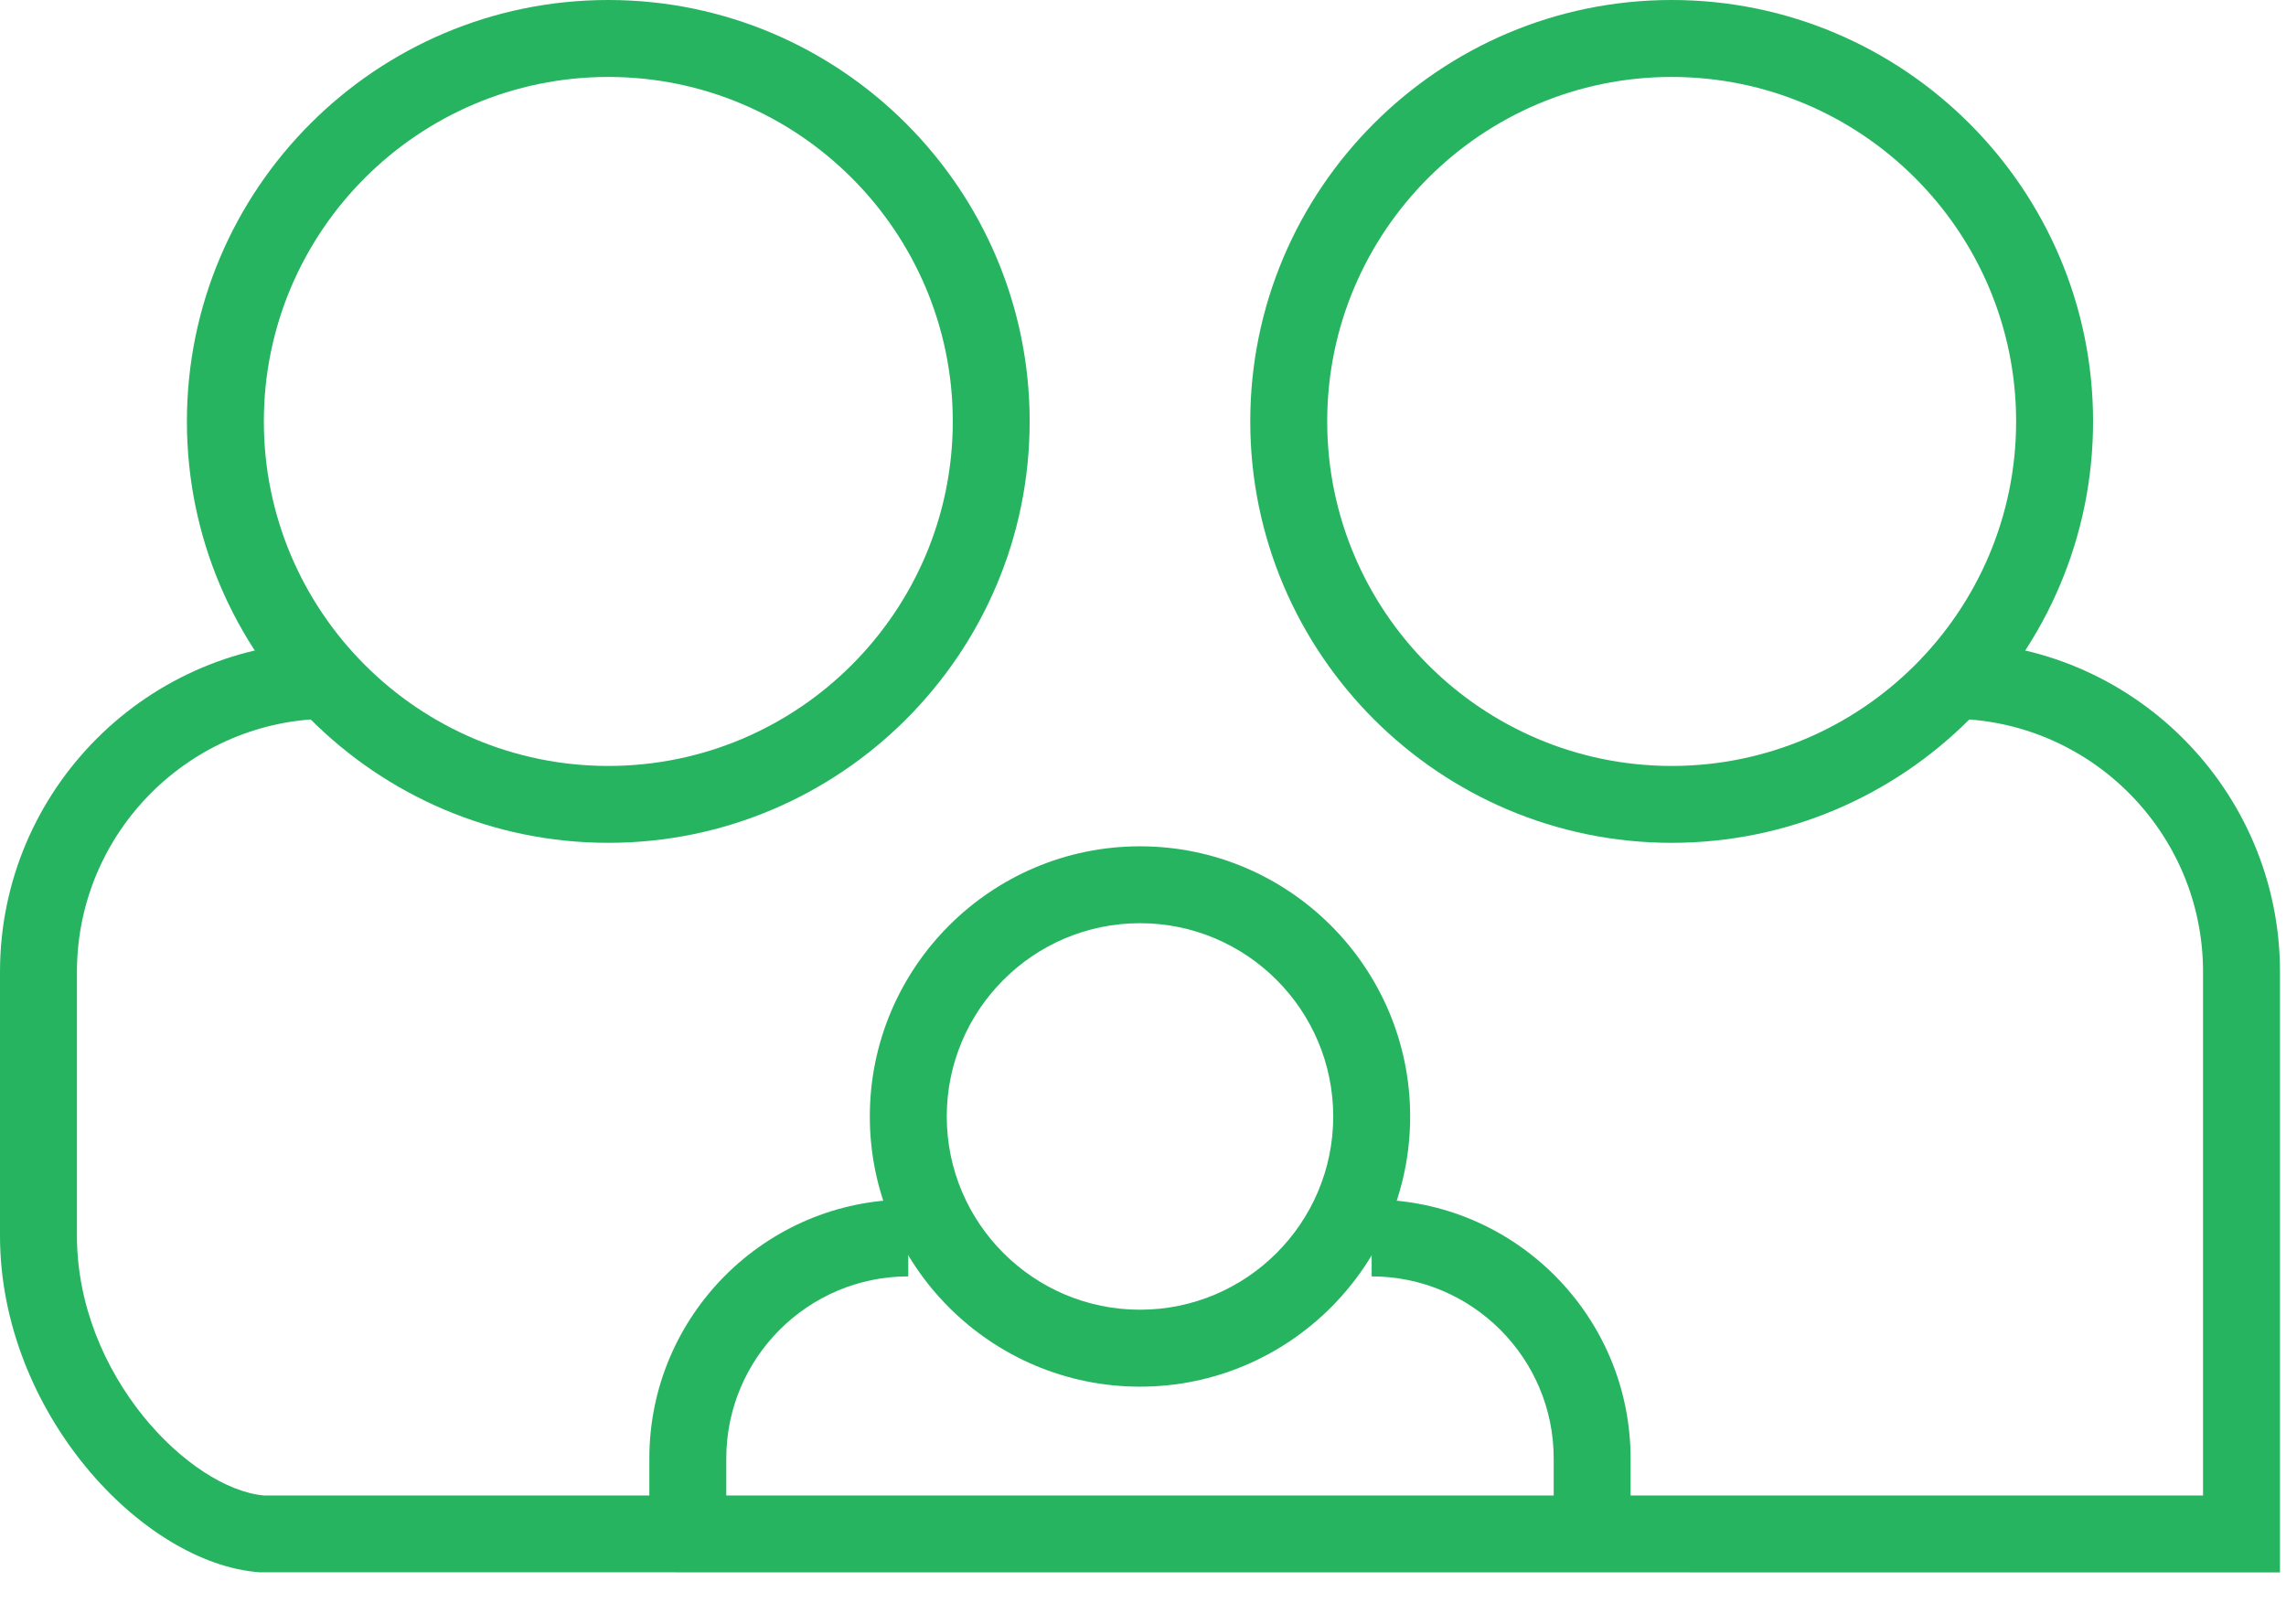
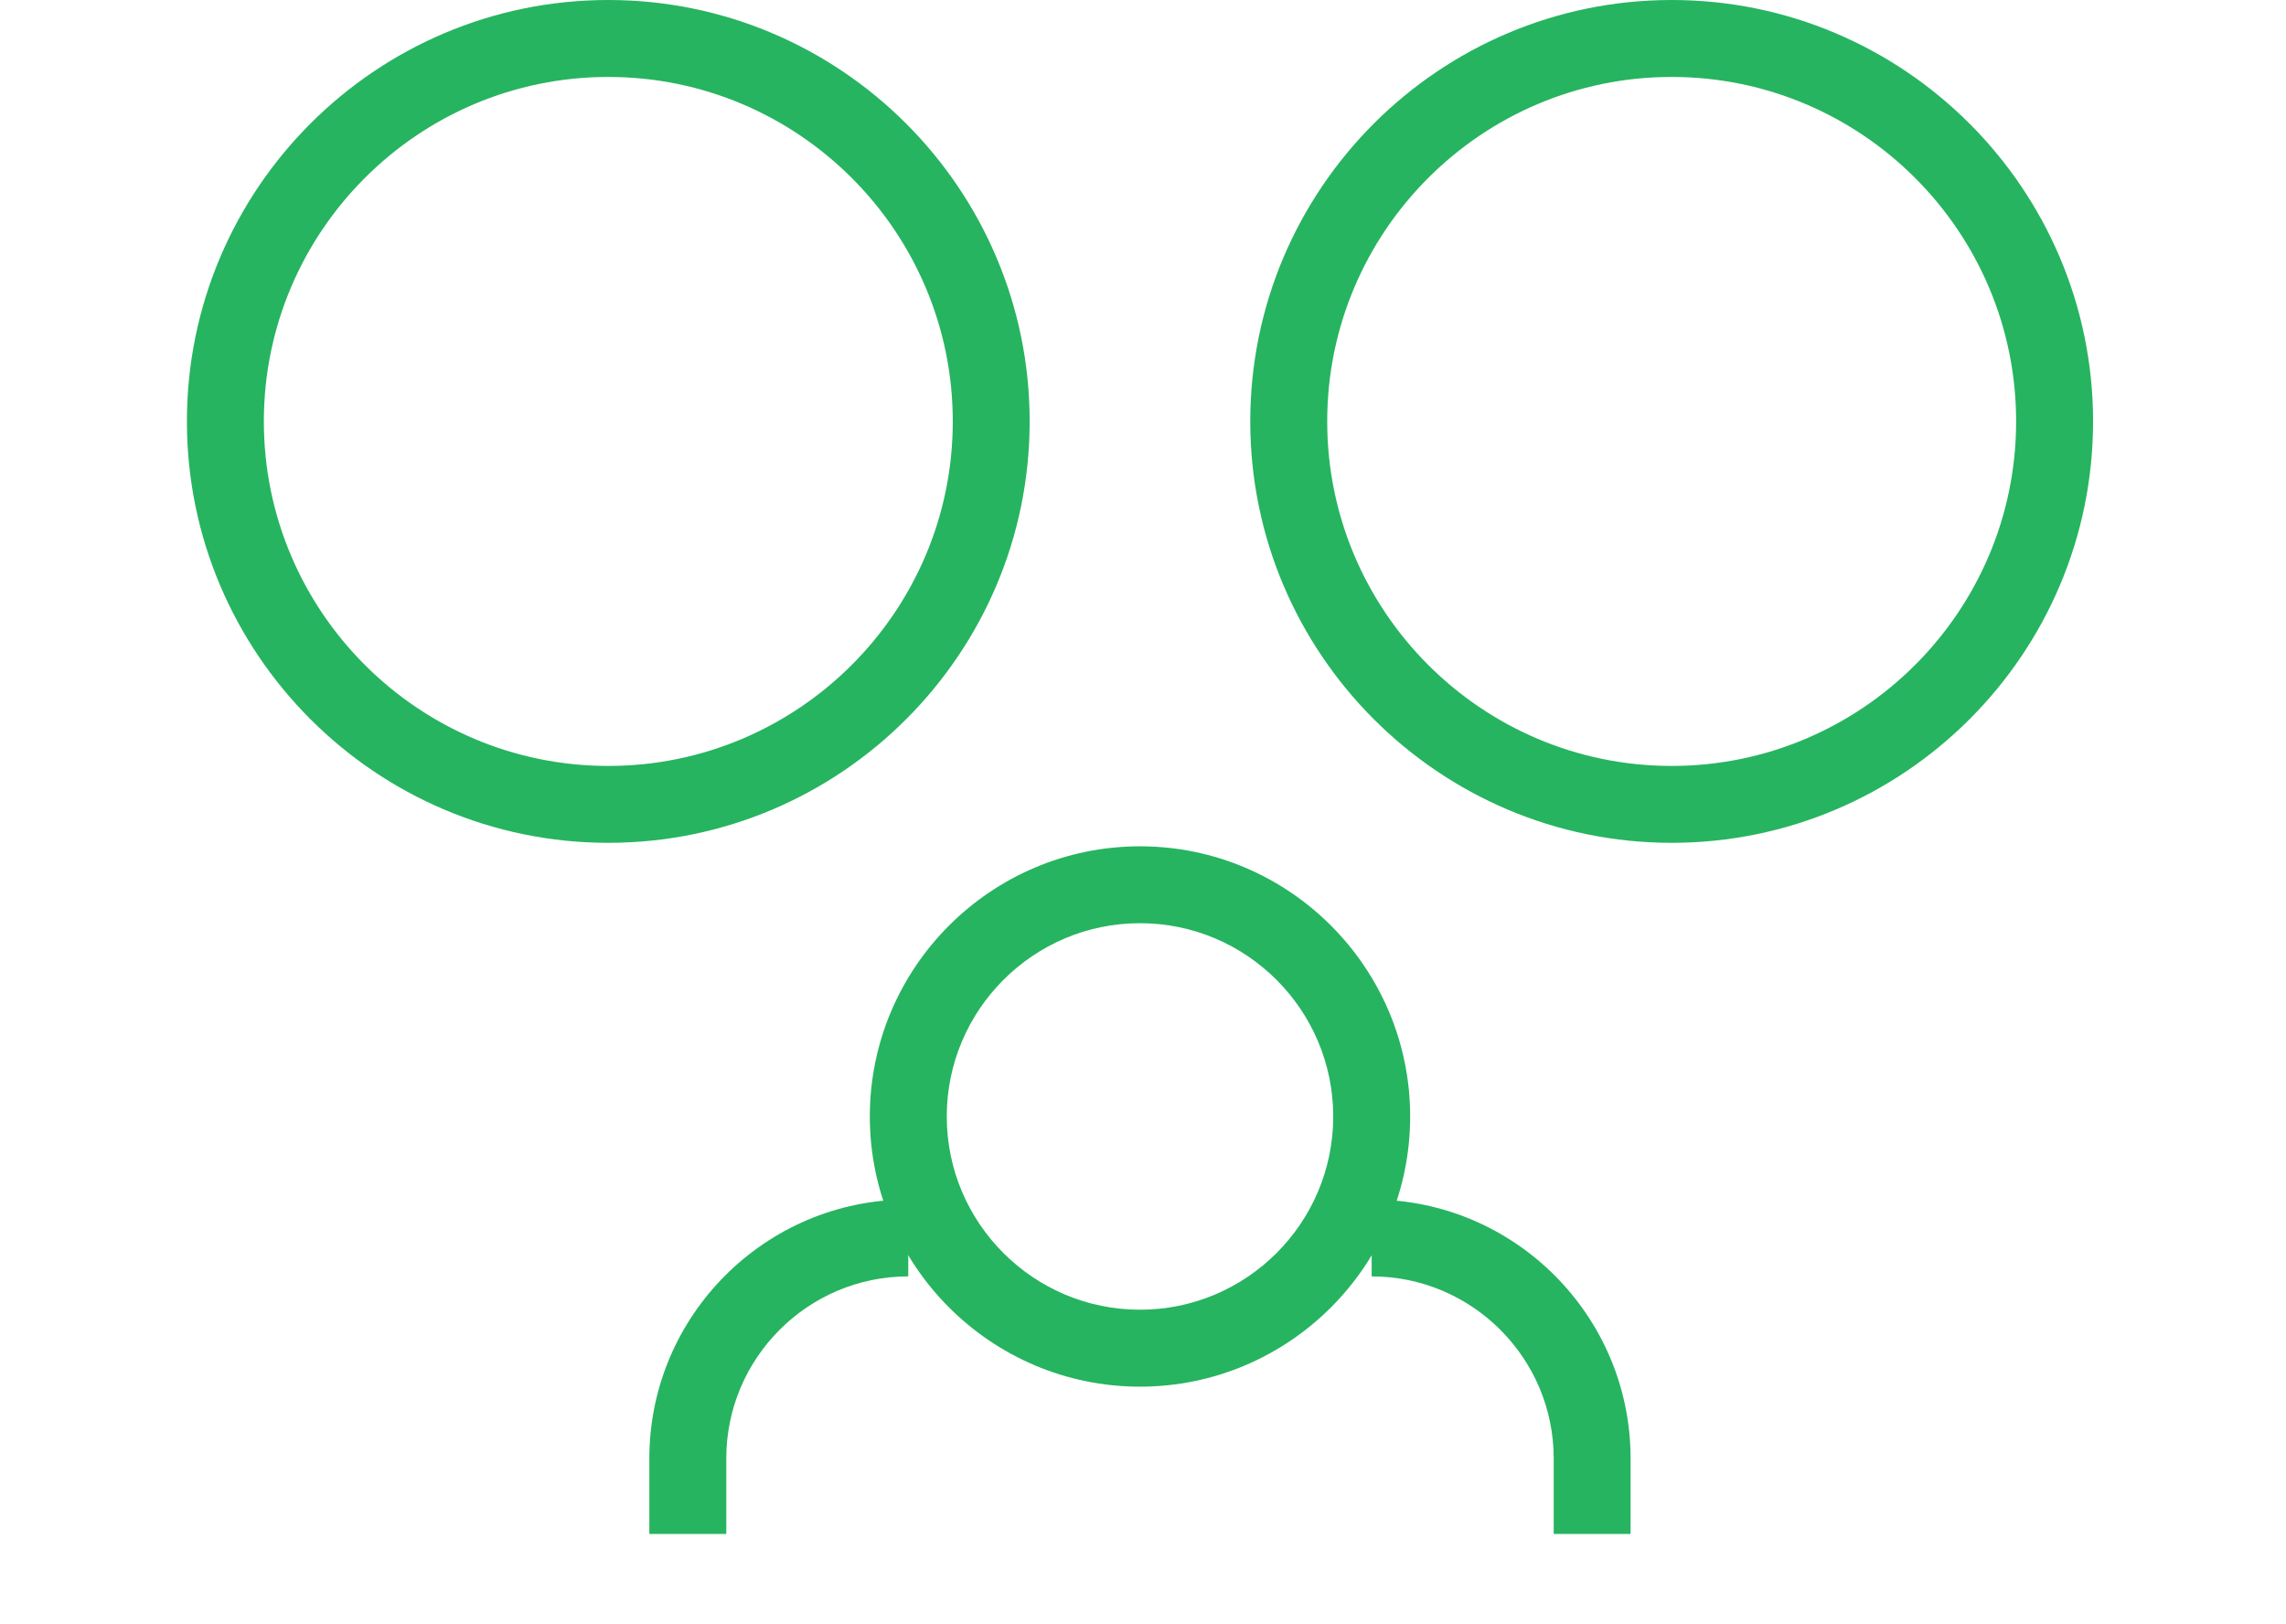
<svg xmlns="http://www.w3.org/2000/svg" width="38" height="27" viewBox="0 0 38 27" fill="none">
-   <path d="M37.9 26.138L4.318 26.136C2.362 25.994 0 23.466 0 20.54V16.155C0 13.13 2.461 10.669 5.486 10.669V11.947C3.166 11.947 1.279 13.835 1.279 16.155V20.54C1.279 22.863 3.157 24.75 4.389 24.859H36.621V16.155C36.621 13.835 34.734 11.947 32.414 11.947V10.669C35.439 10.669 37.9 13.13 37.9 16.155V21.539H36.621L37.9 19.459V26.138Z" fill="#26B460" />
  <path d="M10.112 14.01C6.249 14.01 3.107 10.867 3.107 7.005C3.107 3.142 6.249 0 10.112 0C13.974 0 17.116 3.143 17.116 7.005C17.116 10.868 13.974 14.01 10.112 14.01ZM10.112 1.279C6.954 1.279 4.386 3.848 4.386 7.005C4.386 10.163 6.954 12.732 10.112 12.732C13.269 12.732 15.838 10.163 15.838 7.005C15.838 3.848 13.269 1.279 10.112 1.279Z" fill="#26B460" />
  <path d="M27.788 14.01C23.926 14.01 20.783 10.867 20.783 7.005C20.783 3.142 23.926 0 27.788 0C31.65 0 34.793 3.143 34.793 7.005C34.793 10.868 31.651 14.01 27.788 14.01ZM27.788 1.279C24.631 1.279 22.062 3.848 22.062 7.005C22.062 10.163 24.63 12.732 27.788 12.732C30.946 12.732 33.514 10.163 33.514 7.005C33.514 3.848 30.945 1.279 27.788 1.279Z" fill="#26B460" />
  <path d="M12.073 25.498H10.794V24.243C10.794 21.87 12.725 19.939 15.098 19.939V21.217C13.43 21.217 12.073 22.575 12.073 24.243V25.498Z" fill="#26B460" />
  <path d="M27.105 25.498H25.827V24.243C25.827 22.575 24.469 21.217 22.801 21.217V19.939C25.174 19.939 27.105 21.87 27.105 24.243V25.498Z" fill="#26B460" />
  <path d="M18.95 23.05C16.473 23.05 14.459 21.035 14.459 18.559C14.459 16.083 16.474 14.068 18.95 14.068C21.426 14.068 23.441 16.083 23.441 18.559C23.441 21.035 21.426 23.05 18.95 23.05ZM18.95 15.346C17.179 15.346 15.738 16.787 15.738 18.559C15.738 20.33 17.179 21.771 18.95 21.771C20.721 21.771 22.162 20.33 22.162 18.559C22.162 16.787 20.721 15.346 18.95 15.346Z" fill="#26B460" />
</svg>